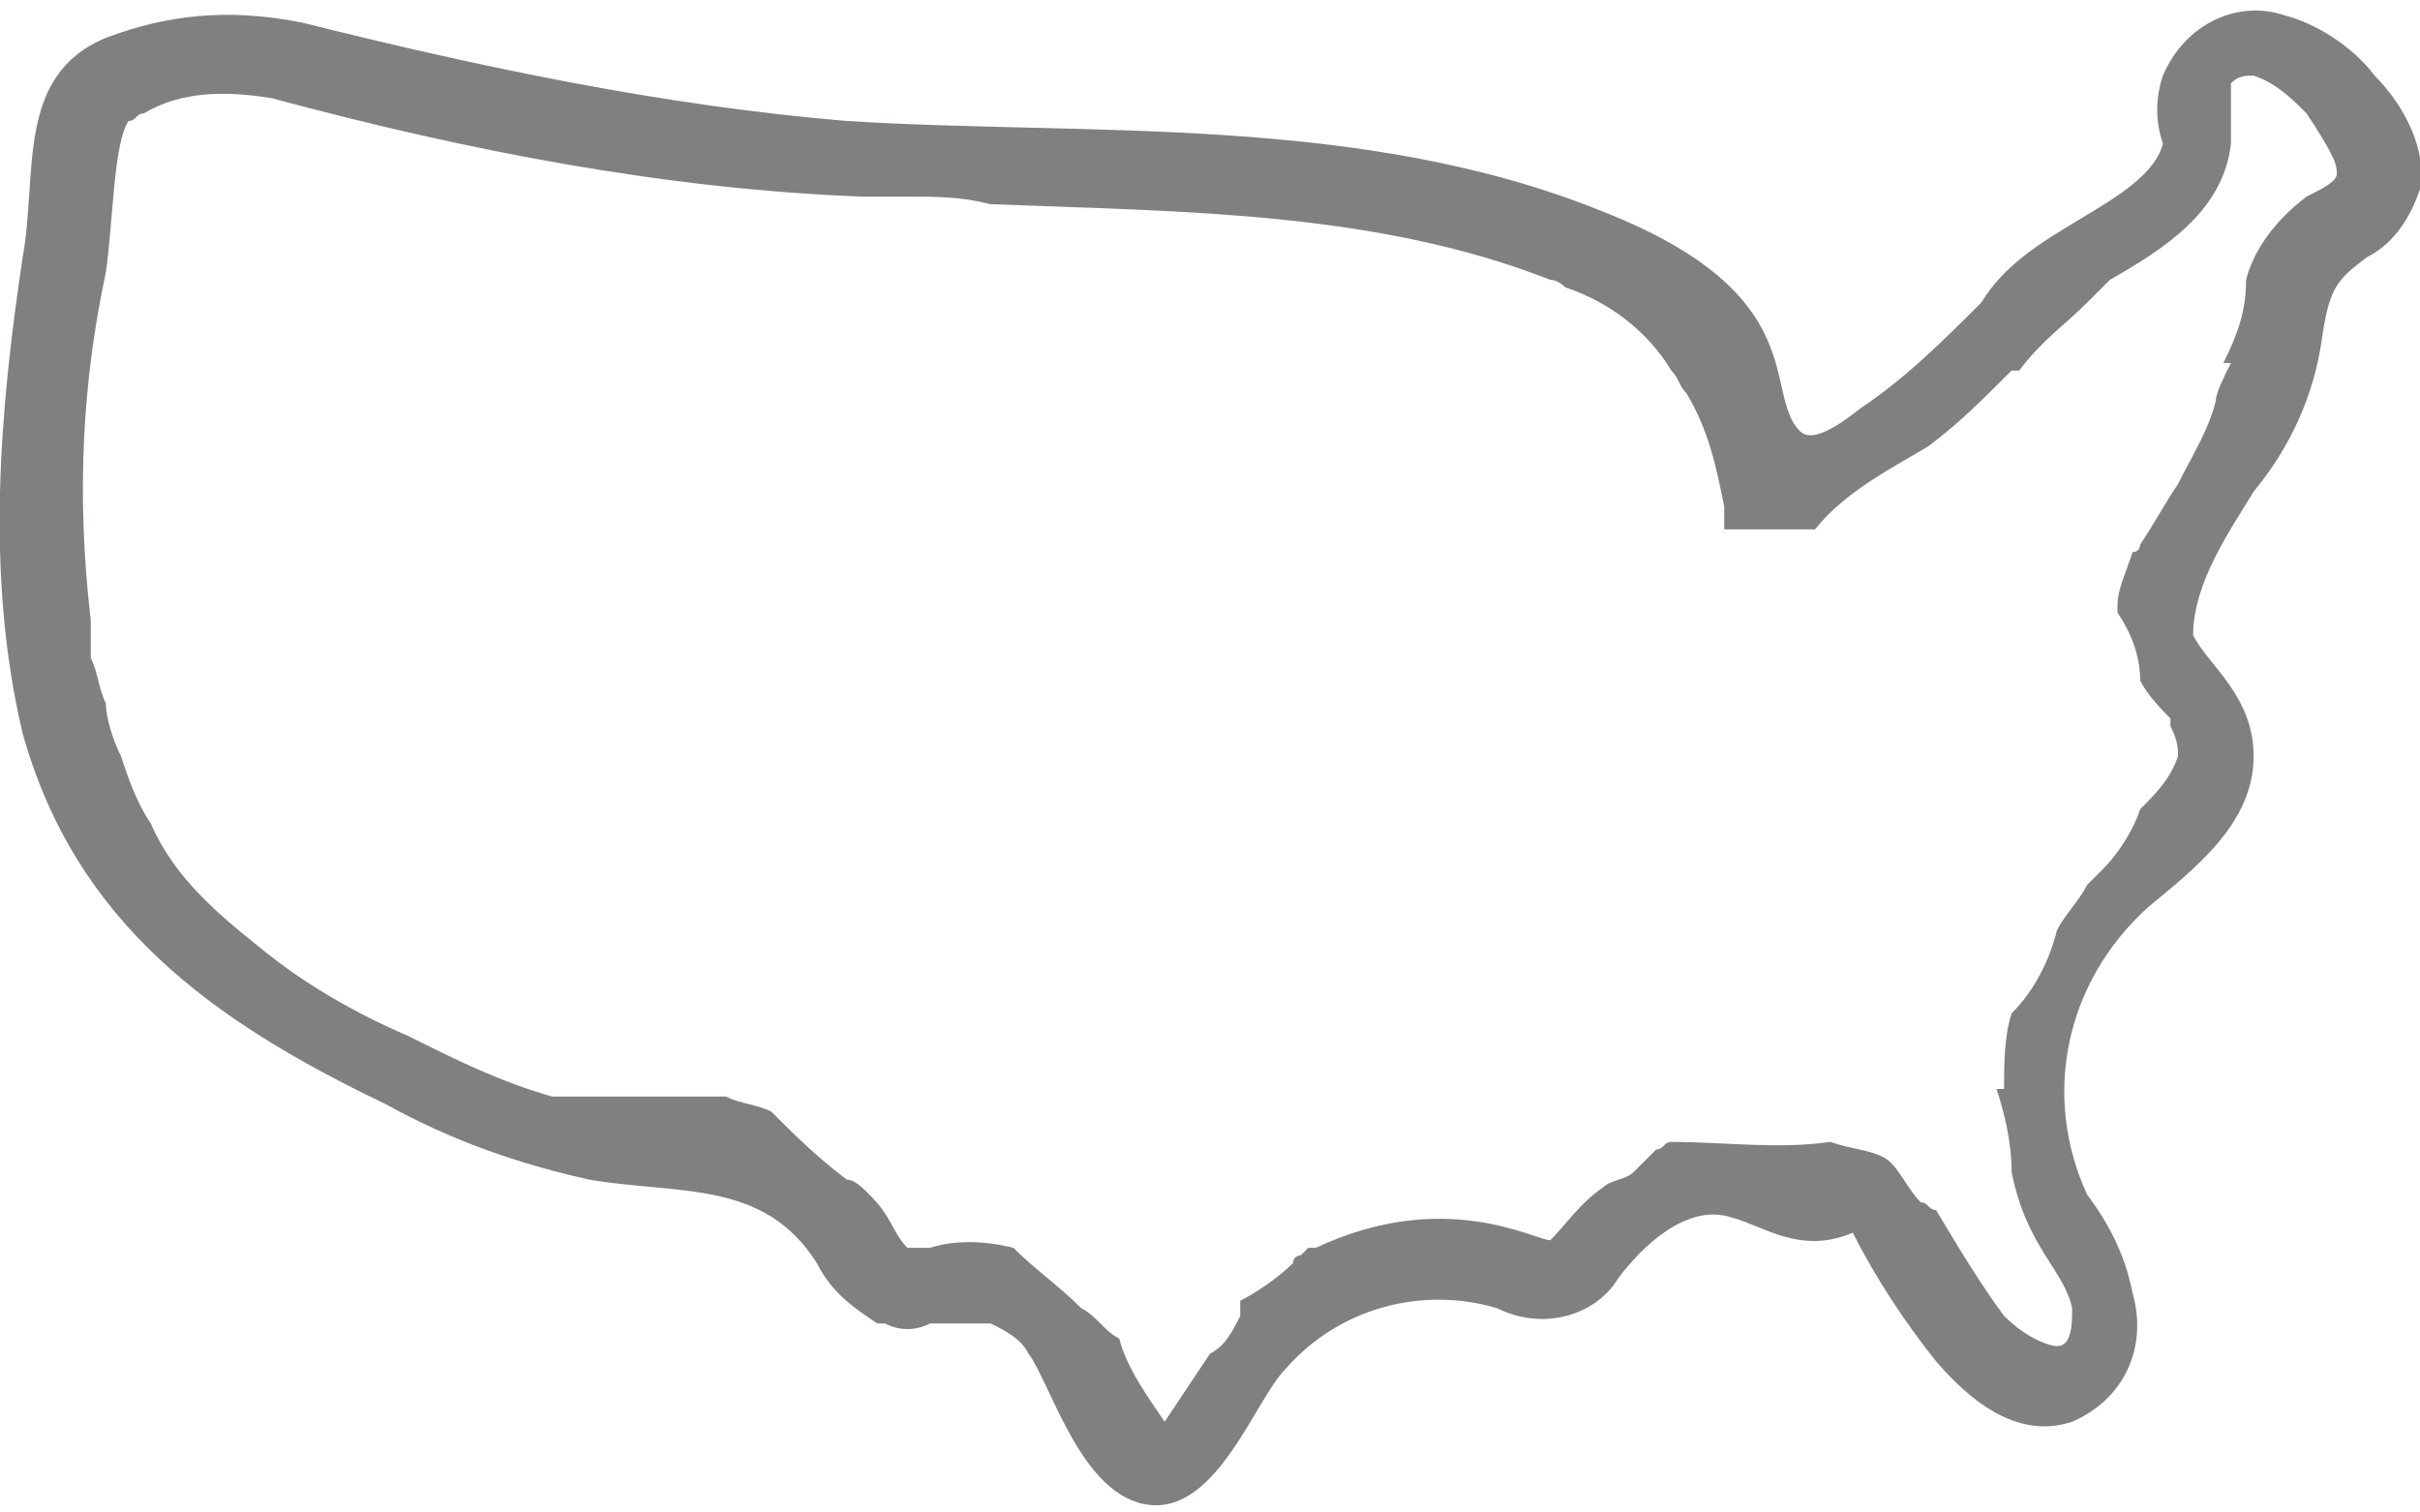
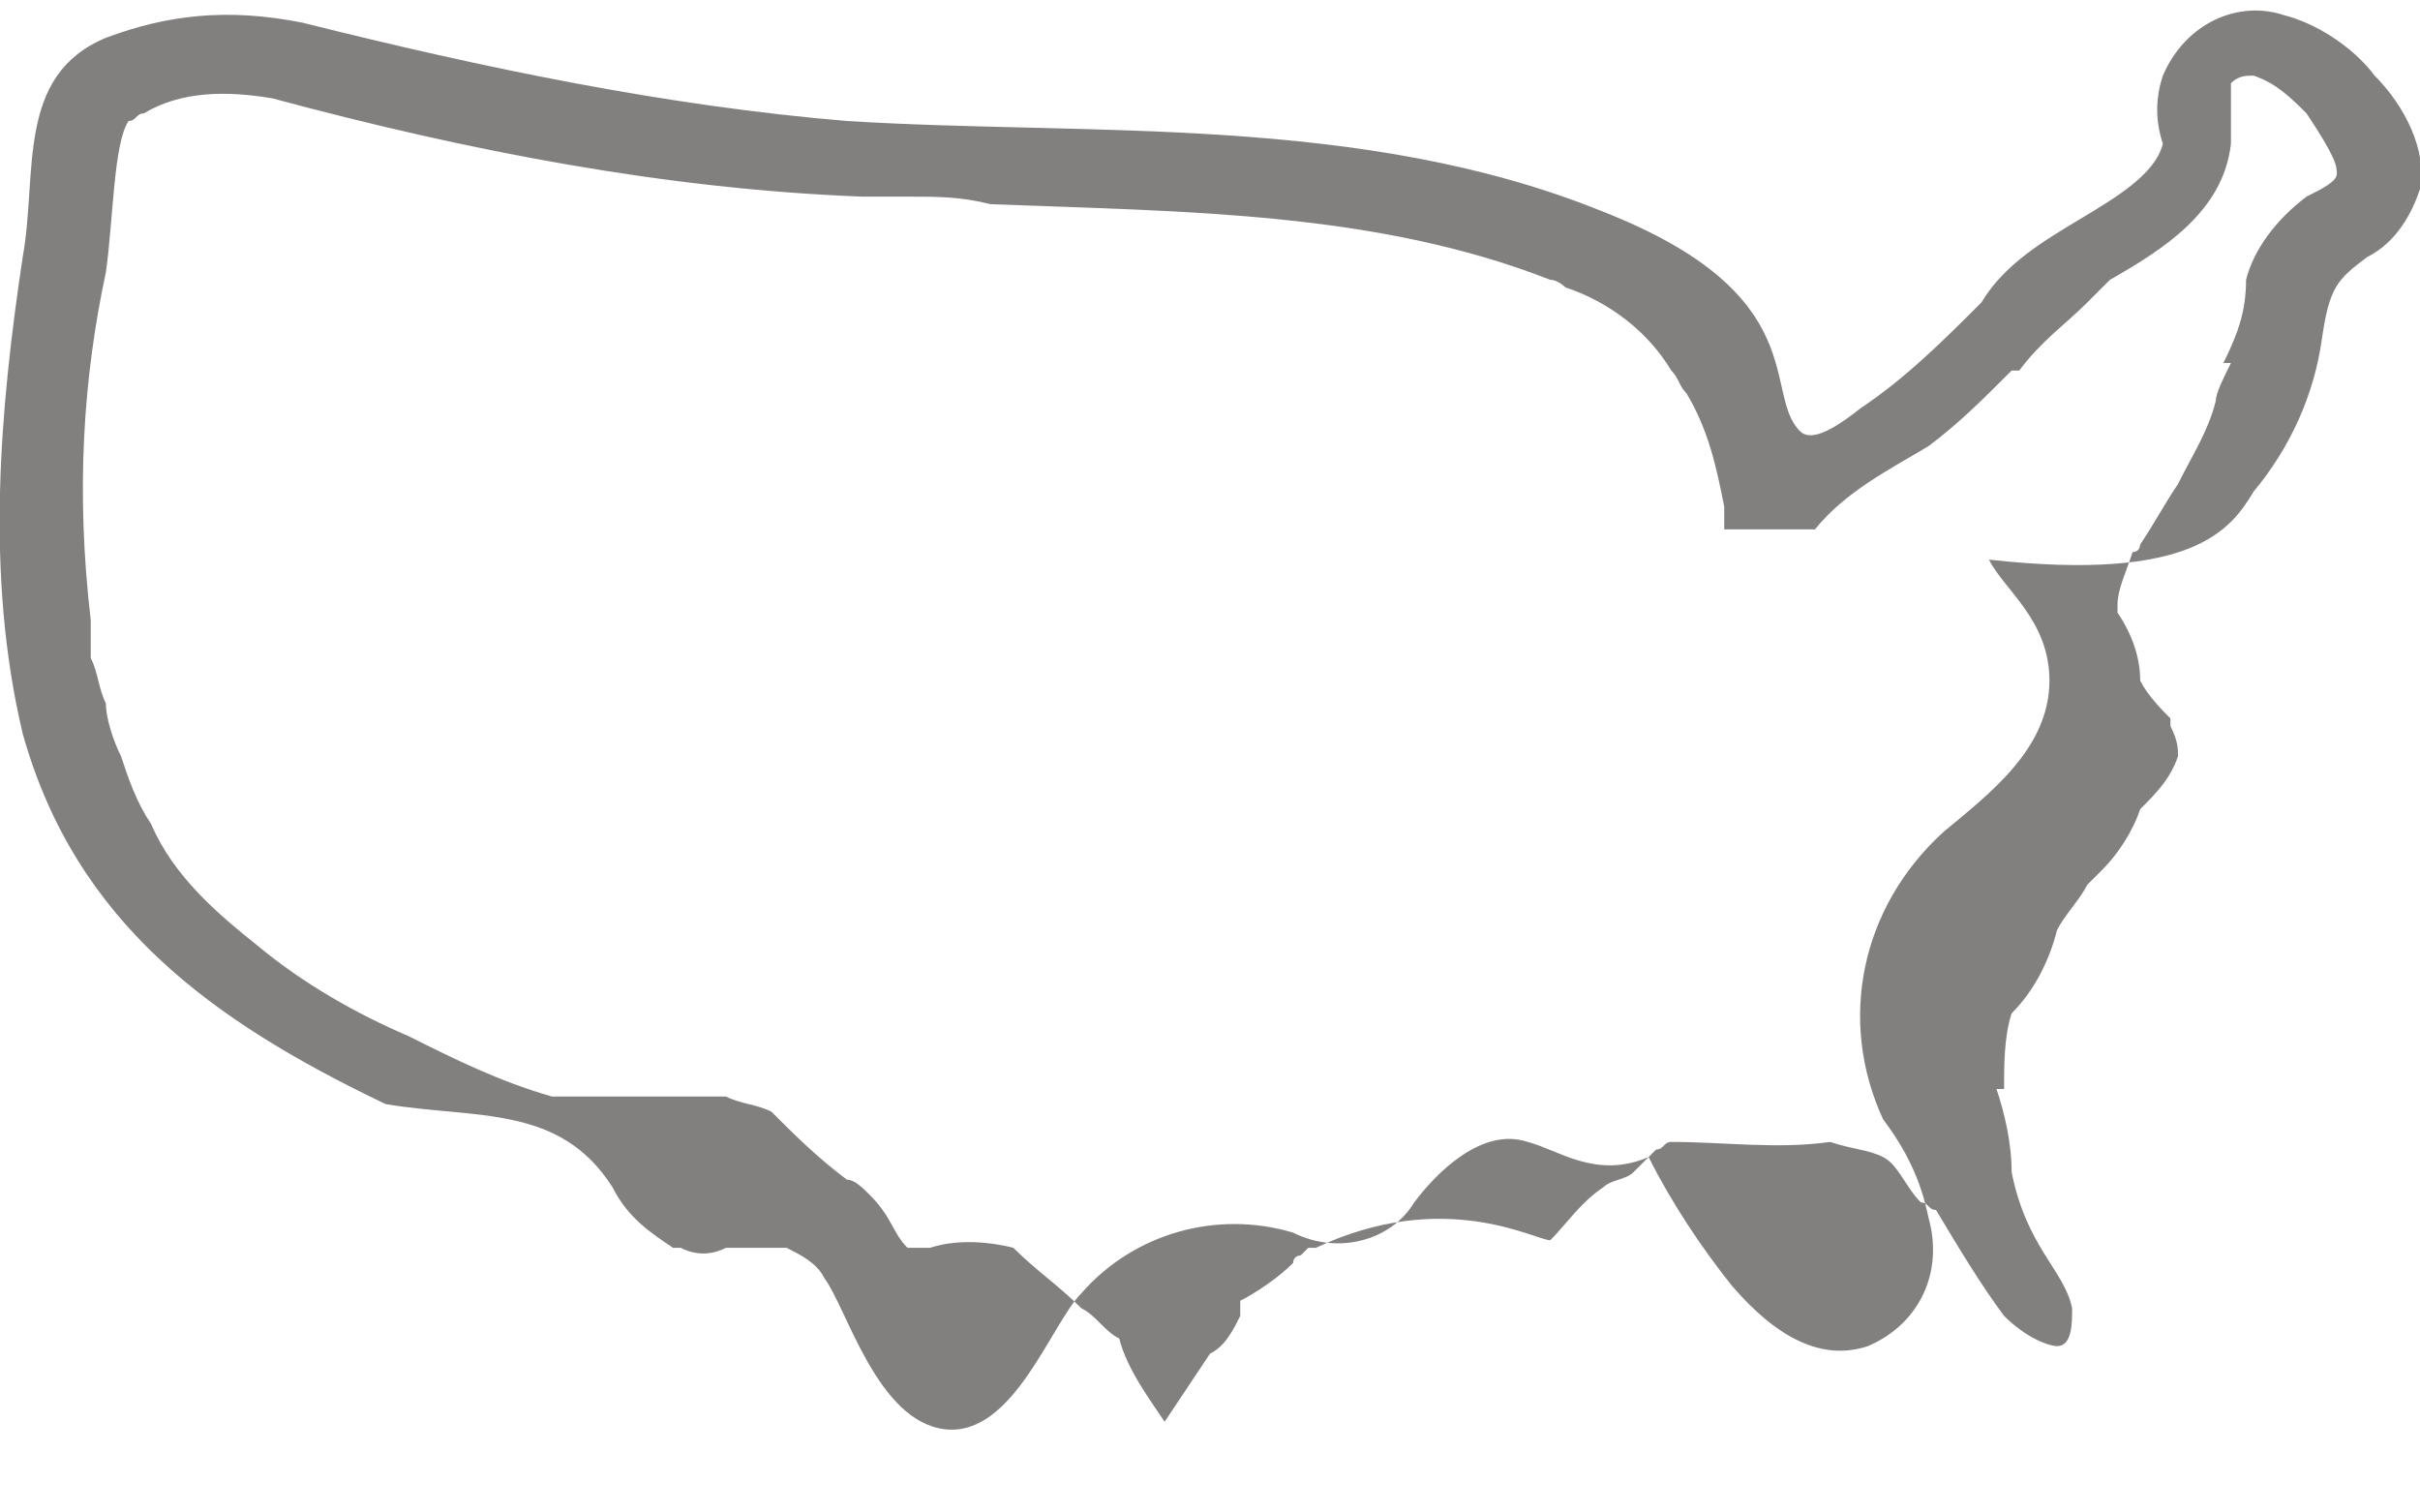
<svg xmlns="http://www.w3.org/2000/svg" version="1.1" id="Layer_1" x="0px" y="0px" viewBox="0 0 32 20" style="enable-background:new 0 0 32 20;" xml:space="preserve">
  <style type="text/css"> .st0{fill-rule:evenodd;clip-rule:evenodd;fill:#827F7F;} </style>
  <g id="Toll-Brothers-Dot-Com-Library">
    <g id="Home" transform="translate(-409, -521)">
      <g id="map" transform="translate(406, 519)">
        <g id="Clip-2"> </g>
-         <path id="Fill-1" class="st0" d="M33.9,4.3c0,0.1-0.2,0.2-0.4,0.3h0c-0.4,0.3-0.7,0.7-0.8,1.1h0c0,0.4-0.1,0.7-0.3,1.1 c0.1,0,0.1,0,0.1,0c-0.1,0.2-0.2,0.4-0.2,0.5c-0.1,0.4-0.3,0.7-0.5,1.1c-0.2,0.3-0.3,0.5-0.5,0.8c0,0,0,0.1-0.1,0.1 C31.1,9.6,31,9.8,31,10h0c0,0,0,0.1,0,0.1c0.2,0.3,0.3,0.6,0.3,0.9h0c0.1,0.2,0.3,0.4,0.4,0.5c0,0,0,0.1,0,0.1 c0.1,0.2,0.1,0.3,0.1,0.4h0c-0.1,0.3-0.3,0.5-0.5,0.7c-0.1,0.3-0.3,0.6-0.5,0.8c-0.1,0.1-0.1,0.1-0.2,0.2 c-0.1,0.2-0.3,0.4-0.4,0.6c-0.1,0.4-0.3,0.8-0.6,1.1c-0.1,0.3-0.1,0.7-0.1,1h-0.1c0.1,0.3,0.2,0.7,0.2,1.1h0 c0.2,1,0.7,1.3,0.8,1.8c0,0.2,0,0.5-0.2,0.5c-0.1,0-0.4-0.1-0.7-0.4c-0.3-0.4-0.6-0.9-0.9-1.4c-0.1,0-0.1-0.1-0.2-0.1 c-0.2-0.2-0.3-0.5-0.5-0.6c-0.2-0.1-0.4-0.1-0.7-0.2c-0.7,0.1-1.4,0-2.1,0c-0.1,0-0.1,0.1-0.2,0.1c-0.1,0.1-0.2,0.2-0.3,0.3 c-0.1,0.1-0.3,0.1-0.4,0.2c-0.3,0.2-0.5,0.5-0.7,0.7c-0.2,0-1.4-0.7-3.1,0.1h-0.1c0,0,0,0,0,0c0,0-0.1,0.1-0.1,0.1 c0,0-0.1,0-0.1,0.1c-0.2,0.2-0.5,0.4-0.7,0.5c0,0.1,0,0.2,0,0.2c-0.1,0.2-0.2,0.4-0.4,0.5c-0.2,0.3-0.4,0.6-0.6,0.9 c-0.2-0.3-0.5-0.7-0.6-1.1c-0.2-0.1-0.3-0.3-0.5-0.4c-0.3-0.3-0.6-0.5-0.9-0.8h0c-0.4-0.1-0.8-0.1-1.1,0h-0.3 c-0.2-0.2-0.2-0.4-0.5-0.7c-0.1-0.1-0.2-0.2-0.3-0.2c-0.4-0.3-0.7-0.6-1-0.9c0,0,0,0,0,0c-0.2-0.1-0.4-0.1-0.6-0.2h-2.3 c-0.7-0.2-1.3-0.5-1.9-0.8c-0.7-0.3-1.4-0.7-2-1.2c-0.5-0.4-1.1-0.9-1.4-1.6c-0.2-0.3-0.3-0.6-0.4-0.9c-0.1-0.2-0.2-0.5-0.2-0.7 c-0.1-0.2-0.1-0.4-0.2-0.6c0-0.2,0-0.3,0-0.5C4,8.5,4.1,7,4.4,5.6c0.1-0.7,0.1-1.7,0.3-2c0.1,0,0.1-0.1,0.2-0.1 C5.4,3.2,6,3.2,6.6,3.3c2.6,0.7,5.2,1.2,7.8,1.3c0.2,0,0.4,0,0.6,0c0.4,0,0.7,0,1.1,0.1c2.6,0.1,5.1,0.1,7.4,1 c0.1,0,0.2,0.1,0.2,0.1c0,0,0.1,0,0,0c0.6,0.2,1.1,0.6,1.4,1.1h0c0,0,0,0,0,0c0.1,0.1,0.1,0.2,0.2,0.3c0.3,0.5,0.4,1,0.5,1.5 c0,0.1,0,0.2,0,0.3H27c0.4-0.5,1-0.8,1.5-1.1c0.4-0.3,0.7-0.6,1.1-1h0.1C30,6.5,30.3,6.3,30.6,6c0.1-0.1,0.2-0.2,0.3-0.3h0 c0.7-0.4,1.5-0.9,1.6-1.8c0-0.2,0-0.3,0-0.5c0-0.1,0-0.2,0-0.3c0.1-0.1,0.2-0.1,0.3-0.1c0.3,0.1,0.5,0.3,0.7,0.5 C33.9,4.1,33.9,4.2,33.9,4.3 M34.4,3c-0.3-0.4-0.8-0.7-1.2-0.8h0c-0.6-0.2-1.3,0.1-1.6,0.8c-0.1,0.3-0.1,0.6,0,0.9 c-0.1,0.4-0.6,0.7-1.1,1c-0.5,0.3-1,0.6-1.3,1.1c-0.5,0.5-1,1-1.6,1.4c-0.5,0.4-0.7,0.4-0.8,0.3c-0.5-0.5,0.2-1.8-2.6-2.9 c-3.2-1.3-6.8-1-10-1.2c-2.4-0.2-4.8-0.7-7.2-1.3C6,2.1,5.2,2.2,4.4,2.5C3.2,3,3.5,4.3,3.3,5.4c-0.3,2-0.5,4.2,0,6.3 c0.7,2.5,2.5,3.8,4.8,4.9c0.9,0.5,1.8,0.8,2.7,1c1.2,0.2,2.3,0,3,1.1c0.2,0.4,0.5,0.6,0.8,0.8c0,0,0.1,0,0.1,0 c0.2,0.1,0.4,0.1,0.6,0h0.8c0.2,0.1,0.4,0.2,0.5,0.4c0.3,0.4,0.7,1.9,1.6,2c0.9,0.1,1.4-1.4,1.8-1.8c0.7-0.8,1.8-1.1,2.8-0.8 c0.6,0.3,1.3,0.1,1.6-0.4c0.3-0.4,0.9-1,1.5-0.8c0.4,0.1,0.9,0.5,1.6,0.2c0.3,0.6,0.7,1.2,1.1,1.7c0.6,0.7,1.2,1,1.8,0.8 c0.7-0.3,1-1,0.8-1.7c-0.1-0.5-0.3-0.9-0.6-1.3c-0.6-1.3-0.3-2.8,0.8-3.8c0.6-0.5,1.4-1.1,1.4-2c0-0.8-0.6-1.2-0.8-1.6 C32,9.7,32.5,9,32.8,8.5c0.5-0.6,0.8-1.3,0.9-2c0.1-0.7,0.2-0.8,0.6-1.1c0.4-0.2,0.6-0.6,0.7-0.9C35.1,4,34.8,3.4,34.4,3" />
+         <path id="Fill-1" class="st0" d="M33.9,4.3c0,0.1-0.2,0.2-0.4,0.3h0c-0.4,0.3-0.7,0.7-0.8,1.1h0c0,0.4-0.1,0.7-0.3,1.1 c0.1,0,0.1,0,0.1,0c-0.1,0.2-0.2,0.4-0.2,0.5c-0.1,0.4-0.3,0.7-0.5,1.1c-0.2,0.3-0.3,0.5-0.5,0.8c0,0,0,0.1-0.1,0.1 C31.1,9.6,31,9.8,31,10h0c0,0,0,0.1,0,0.1c0.2,0.3,0.3,0.6,0.3,0.9h0c0.1,0.2,0.3,0.4,0.4,0.5c0,0,0,0.1,0,0.1 c0.1,0.2,0.1,0.3,0.1,0.4h0c-0.1,0.3-0.3,0.5-0.5,0.7c-0.1,0.3-0.3,0.6-0.5,0.8c-0.1,0.1-0.1,0.1-0.2,0.2 c-0.1,0.2-0.3,0.4-0.4,0.6c-0.1,0.4-0.3,0.8-0.6,1.1c-0.1,0.3-0.1,0.7-0.1,1h-0.1c0.1,0.3,0.2,0.7,0.2,1.1h0 c0.2,1,0.7,1.3,0.8,1.8c0,0.2,0,0.5-0.2,0.5c-0.1,0-0.4-0.1-0.7-0.4c-0.3-0.4-0.6-0.9-0.9-1.4c-0.1,0-0.1-0.1-0.2-0.1 c-0.2-0.2-0.3-0.5-0.5-0.6c-0.2-0.1-0.4-0.1-0.7-0.2c-0.7,0.1-1.4,0-2.1,0c-0.1,0-0.1,0.1-0.2,0.1c-0.1,0.1-0.2,0.2-0.3,0.3 c-0.1,0.1-0.3,0.1-0.4,0.2c-0.3,0.2-0.5,0.5-0.7,0.7c-0.2,0-1.4-0.7-3.1,0.1h-0.1c0,0,0,0,0,0c0,0-0.1,0.1-0.1,0.1 c0,0-0.1,0-0.1,0.1c-0.2,0.2-0.5,0.4-0.7,0.5c0,0.1,0,0.2,0,0.2c-0.1,0.2-0.2,0.4-0.4,0.5c-0.2,0.3-0.4,0.6-0.6,0.9 c-0.2-0.3-0.5-0.7-0.6-1.1c-0.2-0.1-0.3-0.3-0.5-0.4c-0.3-0.3-0.6-0.5-0.9-0.8h0c-0.4-0.1-0.8-0.1-1.1,0h-0.3 c-0.2-0.2-0.2-0.4-0.5-0.7c-0.1-0.1-0.2-0.2-0.3-0.2c-0.4-0.3-0.7-0.6-1-0.9c0,0,0,0,0,0c-0.2-0.1-0.4-0.1-0.6-0.2h-2.3 c-0.7-0.2-1.3-0.5-1.9-0.8c-0.7-0.3-1.4-0.7-2-1.2c-0.5-0.4-1.1-0.9-1.4-1.6c-0.2-0.3-0.3-0.6-0.4-0.9c-0.1-0.2-0.2-0.5-0.2-0.7 c-0.1-0.2-0.1-0.4-0.2-0.6c0-0.2,0-0.3,0-0.5C4,8.5,4.1,7,4.4,5.6c0.1-0.7,0.1-1.7,0.3-2c0.1,0,0.1-0.1,0.2-0.1 C5.4,3.2,6,3.2,6.6,3.3c2.6,0.7,5.2,1.2,7.8,1.3c0.2,0,0.4,0,0.6,0c0.4,0,0.7,0,1.1,0.1c2.6,0.1,5.1,0.1,7.4,1 c0.1,0,0.2,0.1,0.2,0.1c0,0,0.1,0,0,0c0.6,0.2,1.1,0.6,1.4,1.1h0c0,0,0,0,0,0c0.1,0.1,0.1,0.2,0.2,0.3c0.3,0.5,0.4,1,0.5,1.5 c0,0.1,0,0.2,0,0.3H27c0.4-0.5,1-0.8,1.5-1.1c0.4-0.3,0.7-0.6,1.1-1h0.1C30,6.5,30.3,6.3,30.6,6c0.1-0.1,0.2-0.2,0.3-0.3h0 c0.7-0.4,1.5-0.9,1.6-1.8c0-0.2,0-0.3,0-0.5c0-0.1,0-0.2,0-0.3c0.1-0.1,0.2-0.1,0.3-0.1c0.3,0.1,0.5,0.3,0.7,0.5 C33.9,4.1,33.9,4.2,33.9,4.3 M34.4,3c-0.3-0.4-0.8-0.7-1.2-0.8h0c-0.6-0.2-1.3,0.1-1.6,0.8c-0.1,0.3-0.1,0.6,0,0.9 c-0.1,0.4-0.6,0.7-1.1,1c-0.5,0.3-1,0.6-1.3,1.1c-0.5,0.5-1,1-1.6,1.4c-0.5,0.4-0.7,0.4-0.8,0.3c-0.5-0.5,0.2-1.8-2.6-2.9 c-3.2-1.3-6.8-1-10-1.2c-2.4-0.2-4.8-0.7-7.2-1.3C6,2.1,5.2,2.2,4.4,2.5C3.2,3,3.5,4.3,3.3,5.4c-0.3,2-0.5,4.2,0,6.3 c0.7,2.5,2.5,3.8,4.8,4.9c1.2,0.2,2.3,0,3,1.1c0.2,0.4,0.5,0.6,0.8,0.8c0,0,0.1,0,0.1,0 c0.2,0.1,0.4,0.1,0.6,0h0.8c0.2,0.1,0.4,0.2,0.5,0.4c0.3,0.4,0.7,1.9,1.6,2c0.9,0.1,1.4-1.4,1.8-1.8c0.7-0.8,1.8-1.1,2.8-0.8 c0.6,0.3,1.3,0.1,1.6-0.4c0.3-0.4,0.9-1,1.5-0.8c0.4,0.1,0.9,0.5,1.6,0.2c0.3,0.6,0.7,1.2,1.1,1.7c0.6,0.7,1.2,1,1.8,0.8 c0.7-0.3,1-1,0.8-1.7c-0.1-0.5-0.3-0.9-0.6-1.3c-0.6-1.3-0.3-2.8,0.8-3.8c0.6-0.5,1.4-1.1,1.4-2c0-0.8-0.6-1.2-0.8-1.6 C32,9.7,32.5,9,32.8,8.5c0.5-0.6,0.8-1.3,0.9-2c0.1-0.7,0.2-0.8,0.6-1.1c0.4-0.2,0.6-0.6,0.7-0.9C35.1,4,34.8,3.4,34.4,3" />
      </g>
    </g>
  </g>
</svg>